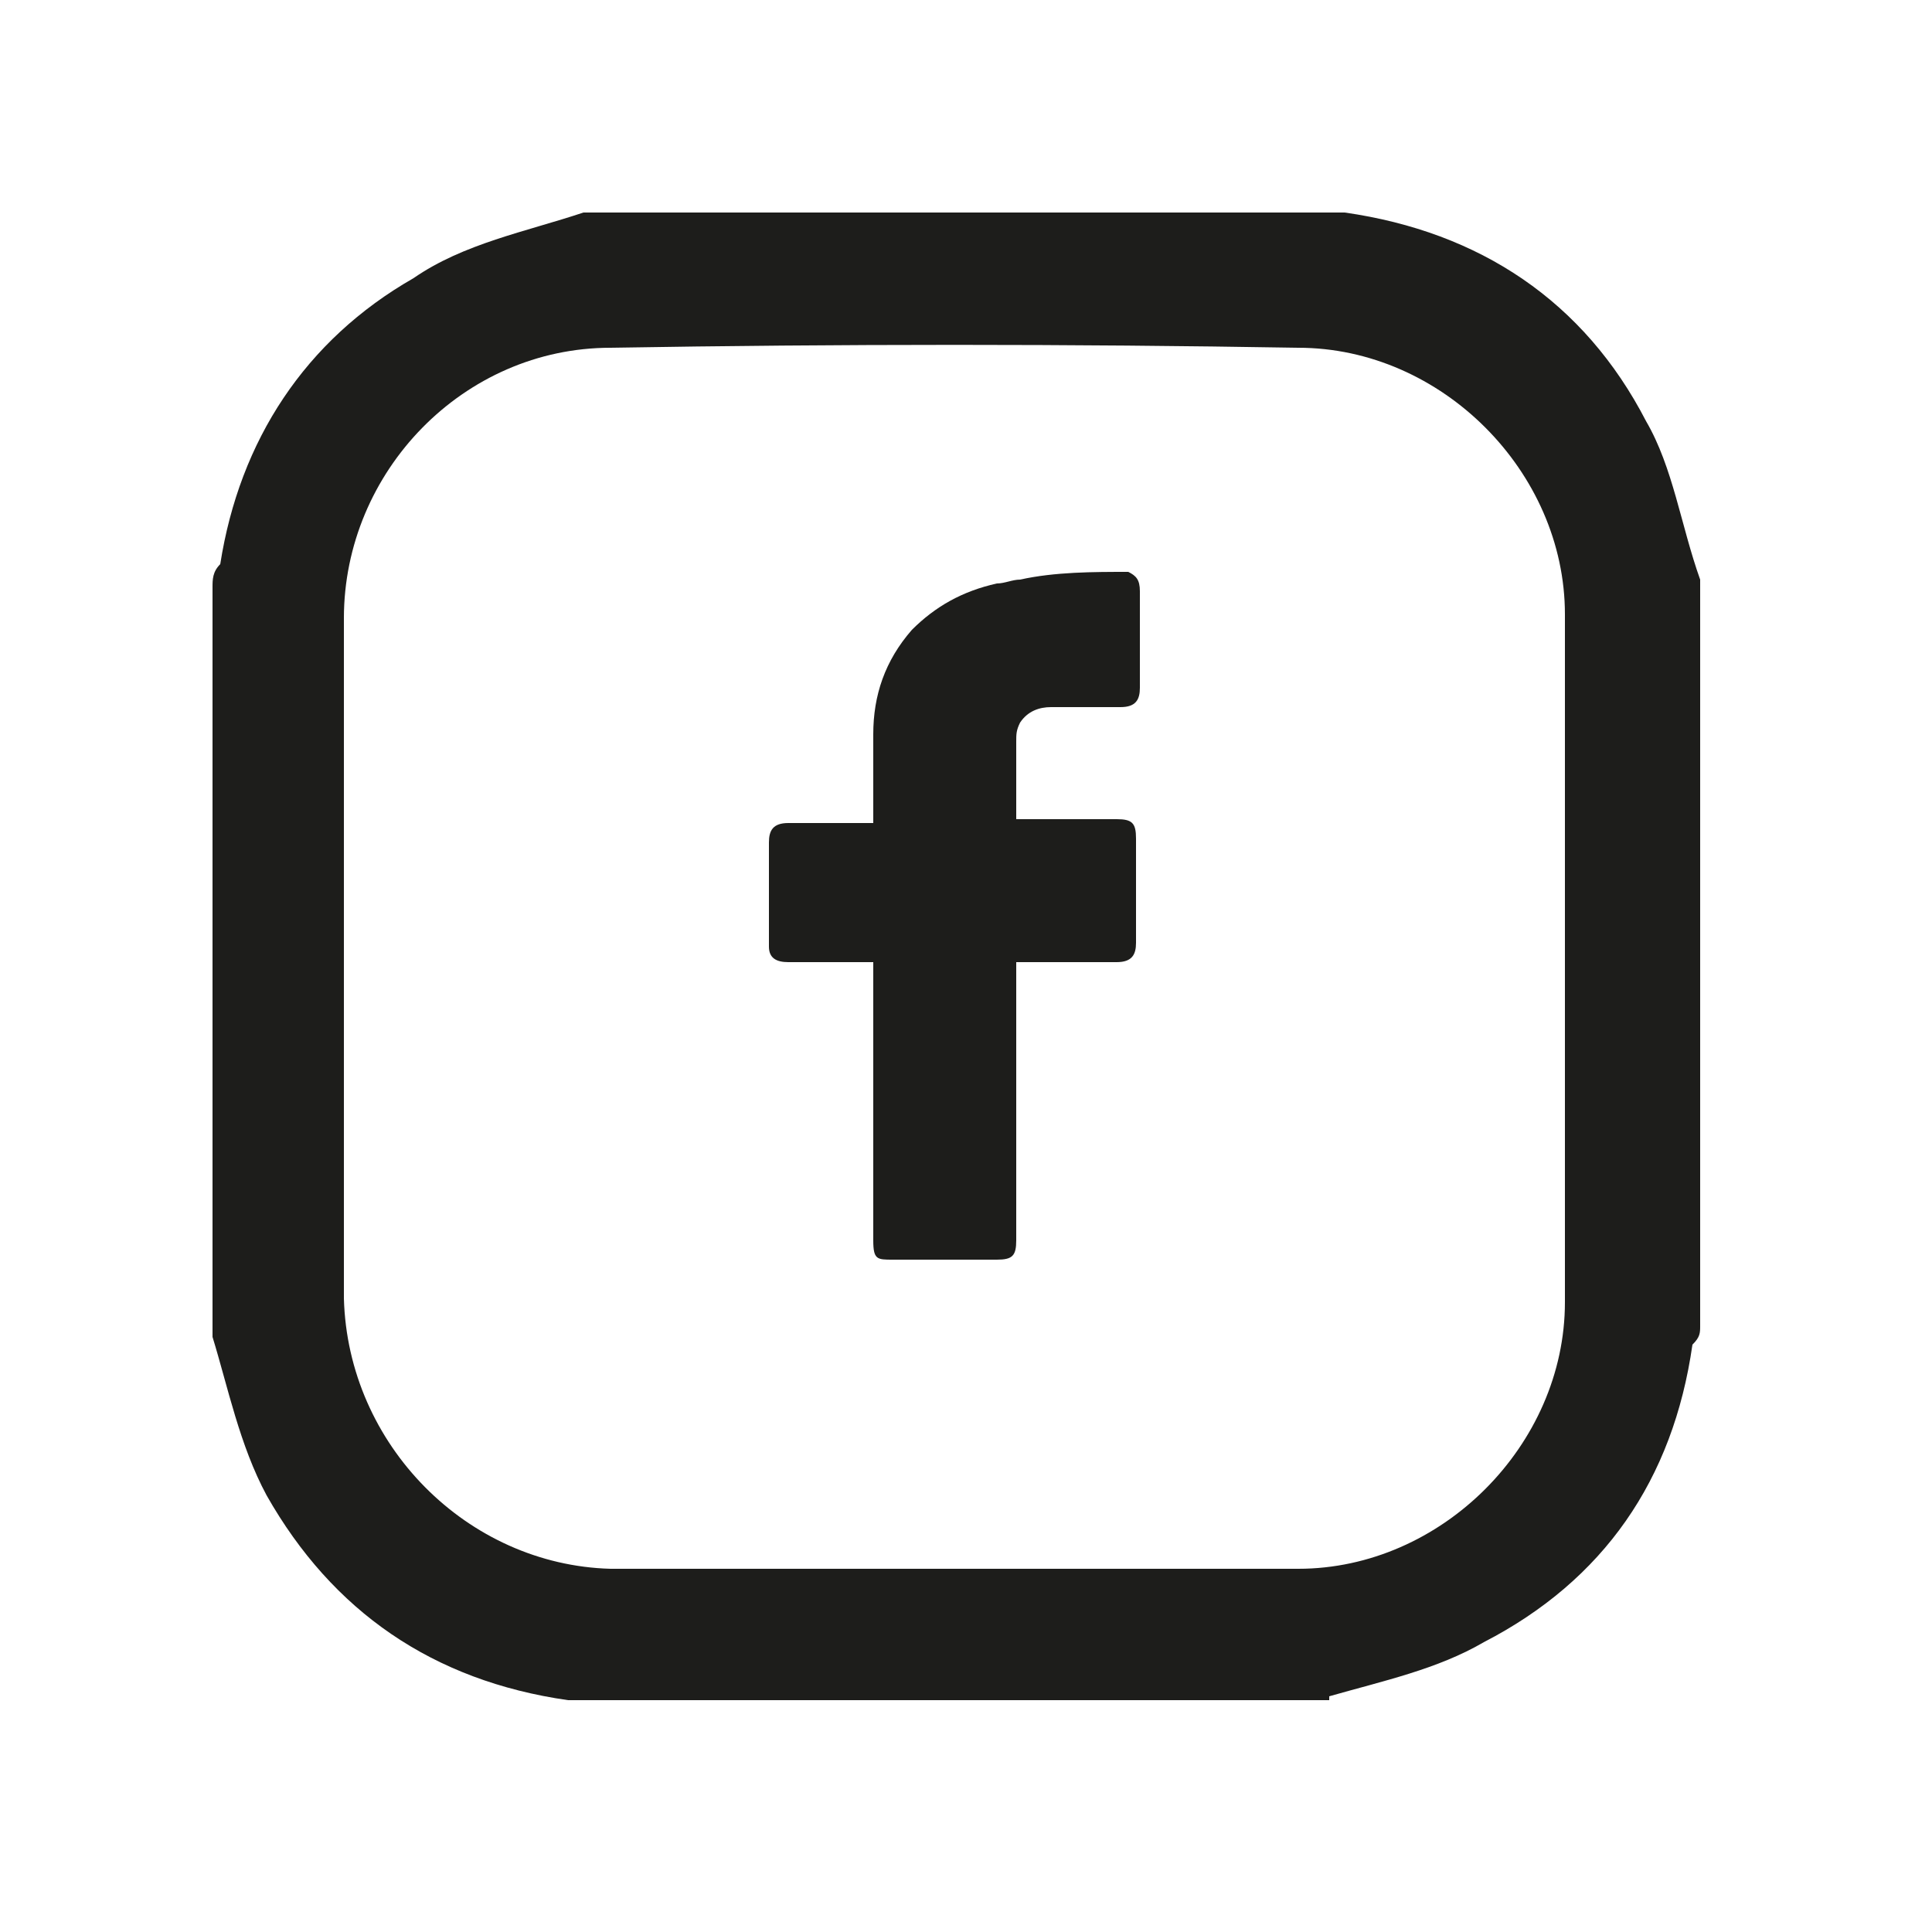
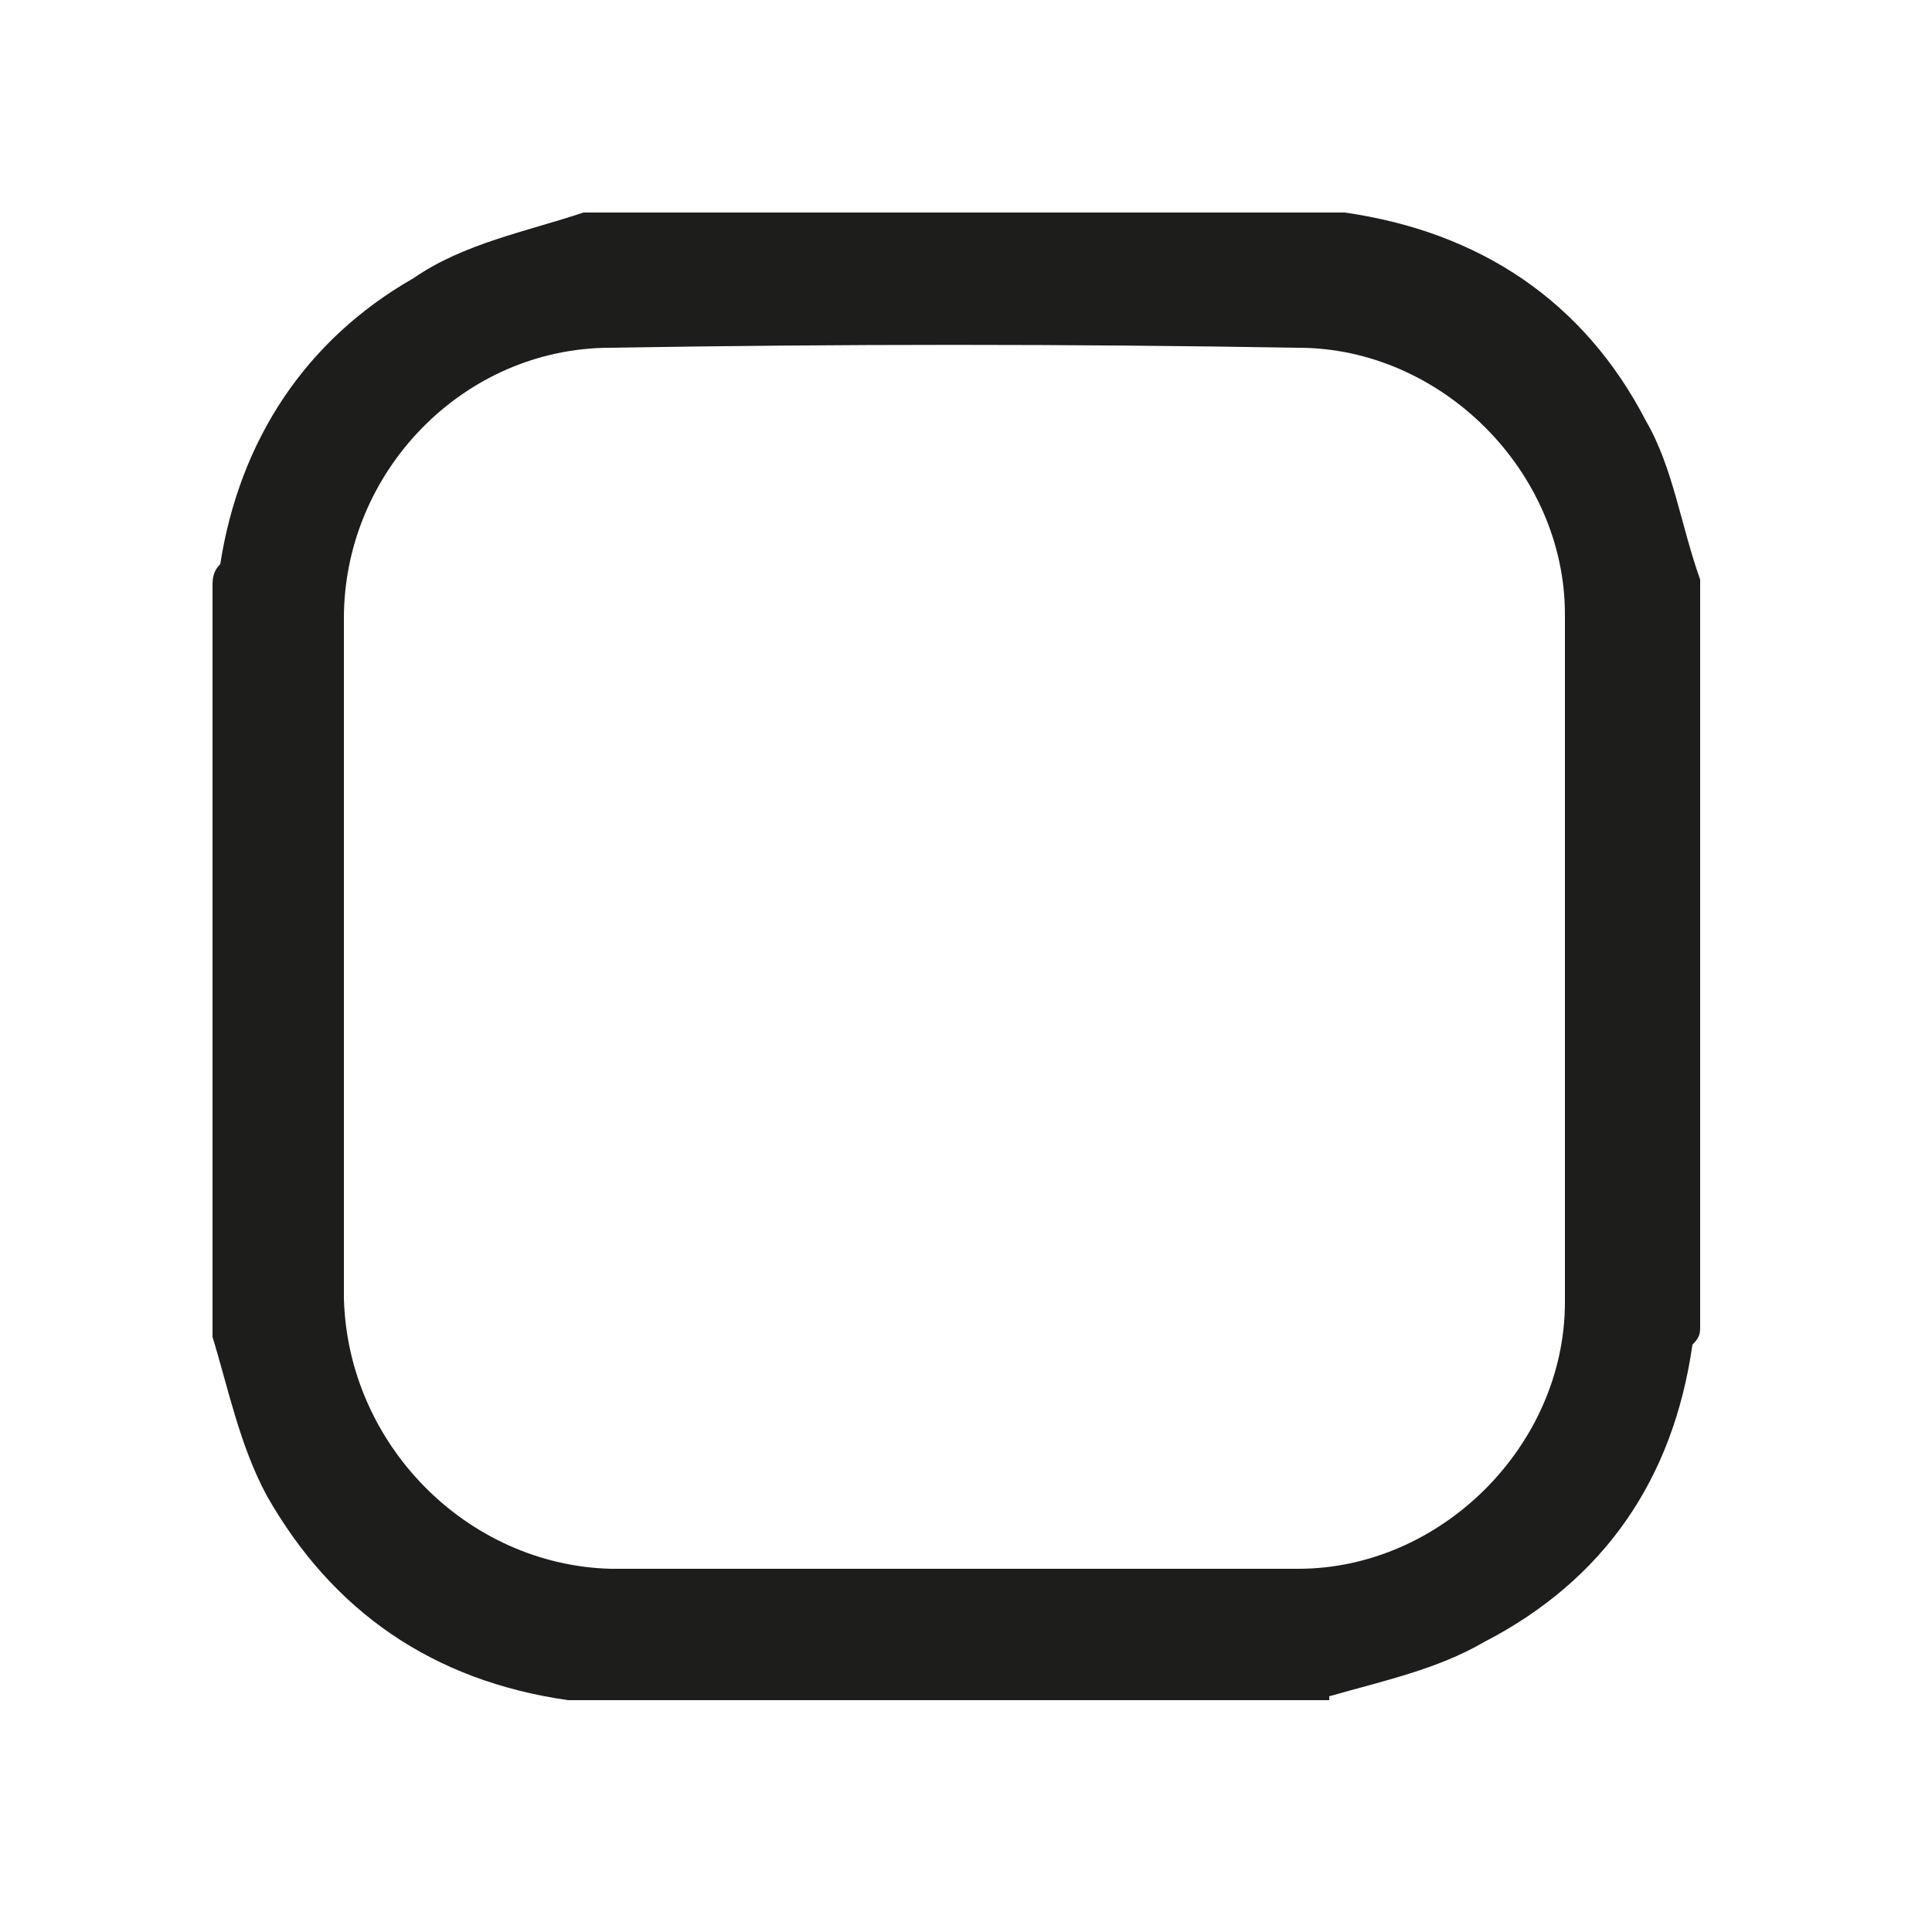
<svg xmlns="http://www.w3.org/2000/svg" id="Vrstva_1" version="1.1" viewBox="0 0 50 50">
  <defs>
    <style>
      .st0 {
        fill: #1d1d1b;
      }
    </style>
  </defs>
  <path class="st0" d="M34.4,44H15.1c-.1,0-.3,0-.4,0-3.5-.5-6.1-2.3-7.8-5.3-.7-1.3-1-2.8-1.4-4.1V15.2c0-.2,0-.4.2-.6.5-3.2,2.2-5.8,5-7.4,1.3-.9,2.9-1.2,4.4-1.7h19.3c0,0,.3,0,.4,0,3.5.5,6.2,2.3,7.8,5.4.7,1.2.9,2.7,1.4,4.1v19.3c0,.2,0,.3-.2.5-.5,3.5-2.3,6.1-5.4,7.7-1.2.7-2.6,1-4,1.4ZM8.9,24.7v8.9c.1,3.8,3.2,6.9,6.9,7h17.8c3.7,0,6.9-3.2,6.9-6.9V15.9c0-3.7-3.2-6.9-6.9-6.9-5.9-.1-11.9-.1-17.8,0-3.8,0-6.9,3.2-6.9,7v8.7Z" />
-   <path class="st0" d="M29.2,14.8c.2.1.3.2.3.5v2.5c0,.3-.1.5-.5.5h-1.8c-.3,0-.6.1-.8.4-.1.2-.1.3-.1.5v2h2.6c.4,0,.5.1.5.5v2.7c0,.3-.1.5-.5.5h-2.6v7.2c0,.4-.1.5-.5.5h-2.7c-.4,0-.5,0-.5-.5v-7.2h-2.2c-.3,0-.5-.1-.5-.4v-2.7c0-.3.1-.5.5-.5h2.2v-2.3c0-1,.3-1.9,1-2.7.6-.6,1.3-1,2.2-1.2.2,0,.4-.1.6-.1.9-.2,1.9-.2,2.8-.2Z" />
</svg>